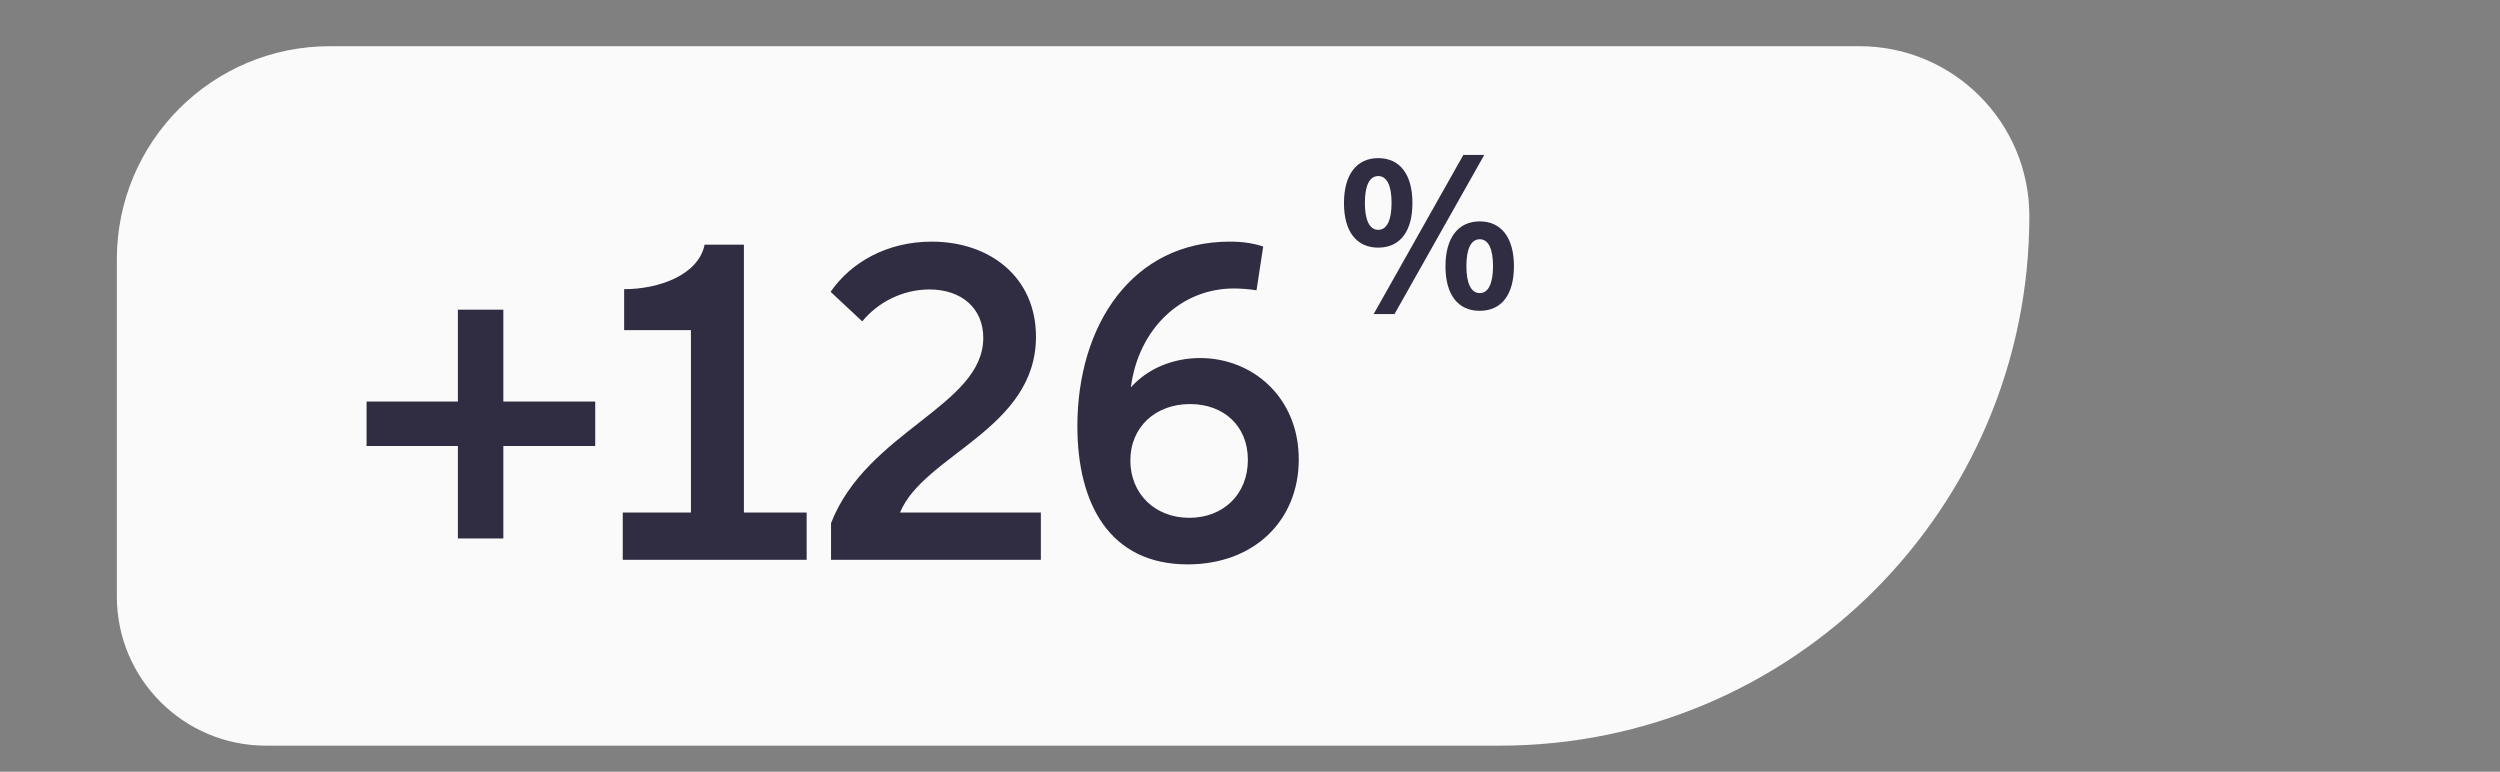
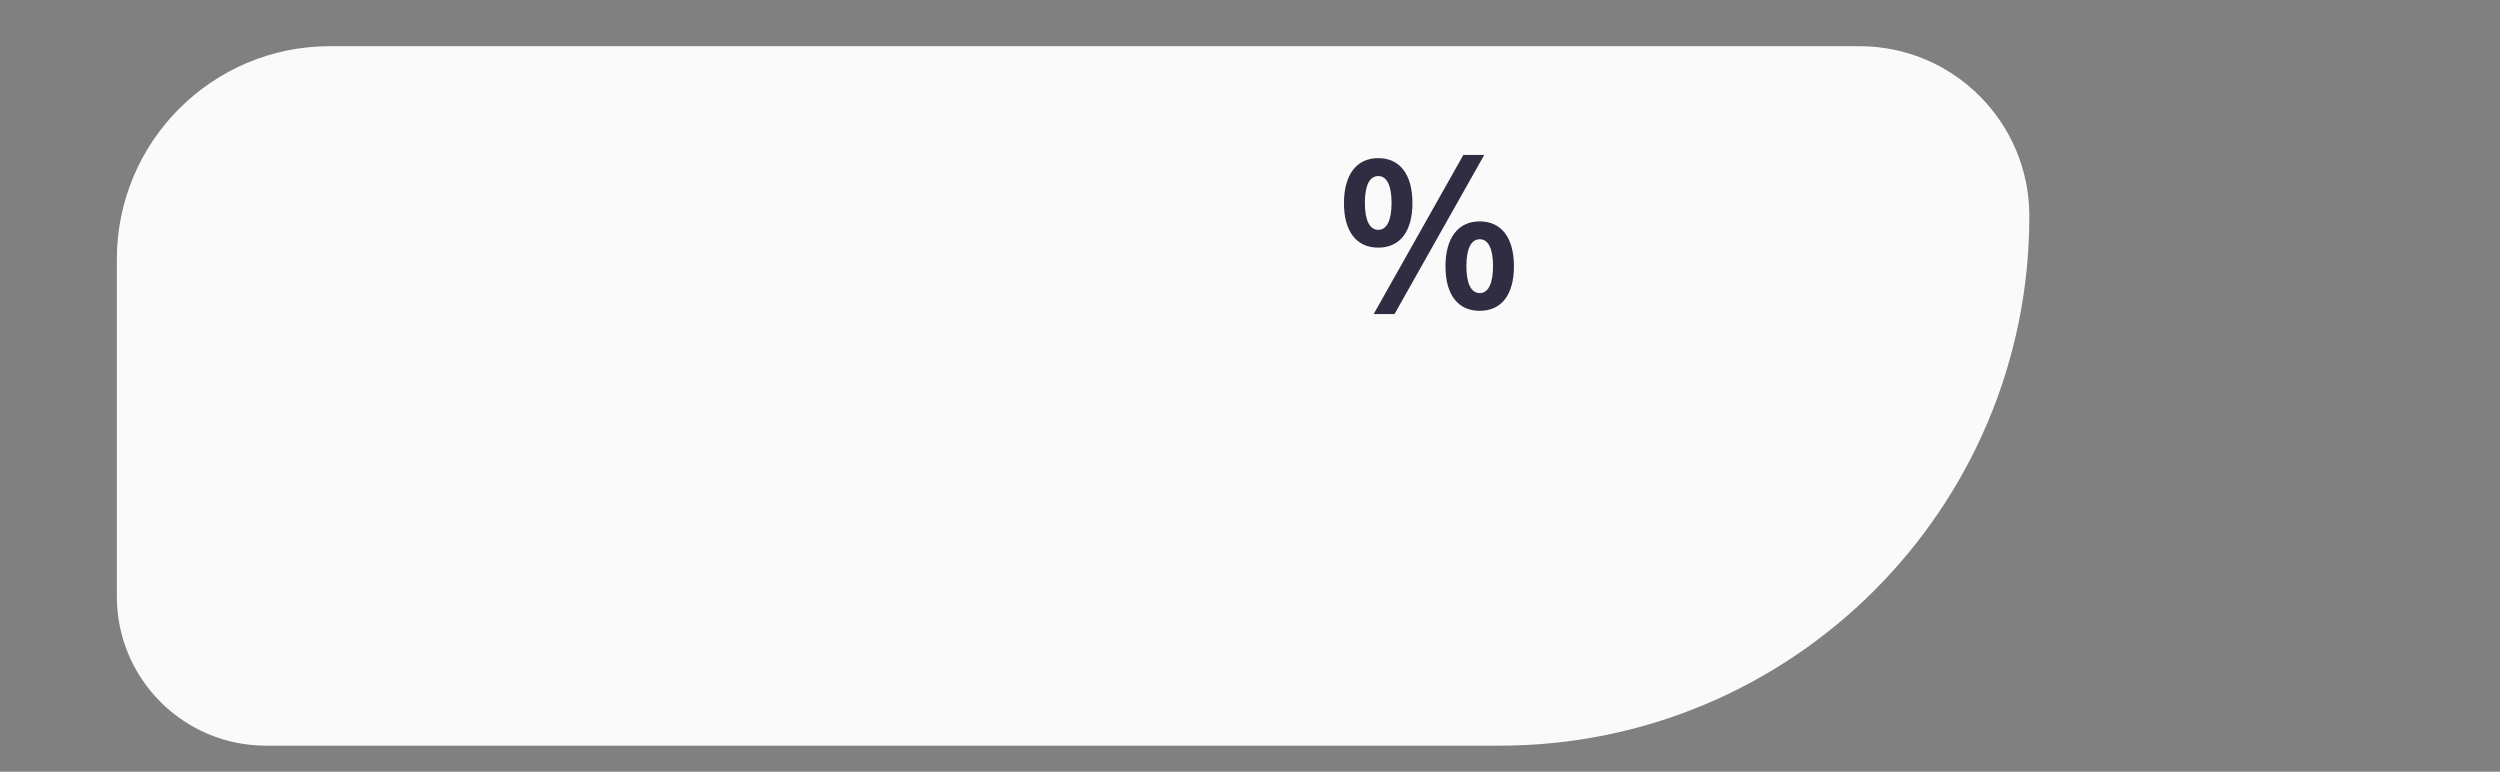
<svg xmlns="http://www.w3.org/2000/svg" width="920" height="284" viewBox="0 0 920 284" fill="none">
  <rect x="0" y="0" width="920" height="284" fill="#808080" stroke="none" />
  <path d="M43 95.408C43 52.105 78.105 17 121.408 17H684.274C718.806 17 746.8 44.994 746.8 79.526C746.8 187.152 659.552 274.4 551.926 274.4H97.885C67.573 274.4 43 249.827 43 219.514V95.408Z" fill="#FBFAFB" />
-   <path d="M168.505 198.15V164.135H134.9V147.769H168.505V113.959H185.23V147.769H219.04V164.135H185.23V198.15H168.505ZM296.845 188.608V206H229.173V188.608H254.261V121.5H229.686V106.417C242.41 106.417 257.032 101.235 259.289 90.05H273.757V188.608H296.845ZM383.033 188.608V206H305.819V192.507C319.005 158.645 361.844 149.359 361.844 124.322C361.844 113.651 354.097 106.519 341.989 106.519C331.985 106.519 322.853 111.445 317.312 118.268L305.665 107.392C313.156 96.515 326.495 88.922 342.862 88.922C364.358 88.922 381.238 102.056 381.238 123.912C381.238 157.927 339.937 167.367 331.215 188.608H383.033ZM441.622 131.761C460.913 131.761 477.946 146.178 477.946 169.06C477.946 191.635 461.426 207.693 437.056 207.693C408.376 207.693 396.474 185.427 396.474 156.85C396.474 119.5 416.791 88.922 452.499 88.922C457.27 88.922 461.118 89.486 464.863 90.717L462.401 106.827C459.579 106.365 456.347 106.16 454.089 106.16C434.388 106.16 418.997 121.193 416.175 142.382L416.277 142.433C422.537 135.455 431.926 131.761 441.622 131.761ZM459.22 169.214C459.22 156.644 450.241 148.692 437.928 148.692C425.205 148.692 415.97 157.158 415.97 169.471C415.97 181.579 424.897 190.557 437.672 190.557C450.088 190.557 459.22 181.989 459.22 169.214Z" fill="#302C41" />
  <path d="M507.177 91.127C499.266 91.127 494.581 85.296 494.581 74.756C494.581 64.168 499.29 58.193 507.201 58.193C515.135 58.193 519.772 64.168 519.772 74.708C519.772 85.248 515.159 91.127 507.177 91.127ZM507.201 84.579C510.355 84.579 512.1 81.089 512.1 74.636C512.1 68.303 510.379 64.79 507.201 64.79C503.998 64.79 502.277 68.255 502.277 74.636C502.277 81.089 504.022 84.579 507.201 84.579ZM544.533 114.382C536.598 114.382 531.937 108.551 531.937 98.011C531.937 87.447 536.646 81.472 544.557 81.472C552.468 81.472 557.128 87.447 557.128 97.987C557.128 108.527 552.491 114.382 544.533 114.382ZM544.557 107.858C547.688 107.858 549.432 104.368 549.432 97.915C549.432 91.558 547.735 88.044 544.557 88.044C541.354 88.044 539.633 91.534 539.633 97.915C539.633 104.368 541.378 107.858 544.557 107.858ZM505.504 115.577L538.51 57.022H546.206L513.176 115.577H505.504Z" fill="#302C41" />
</svg>